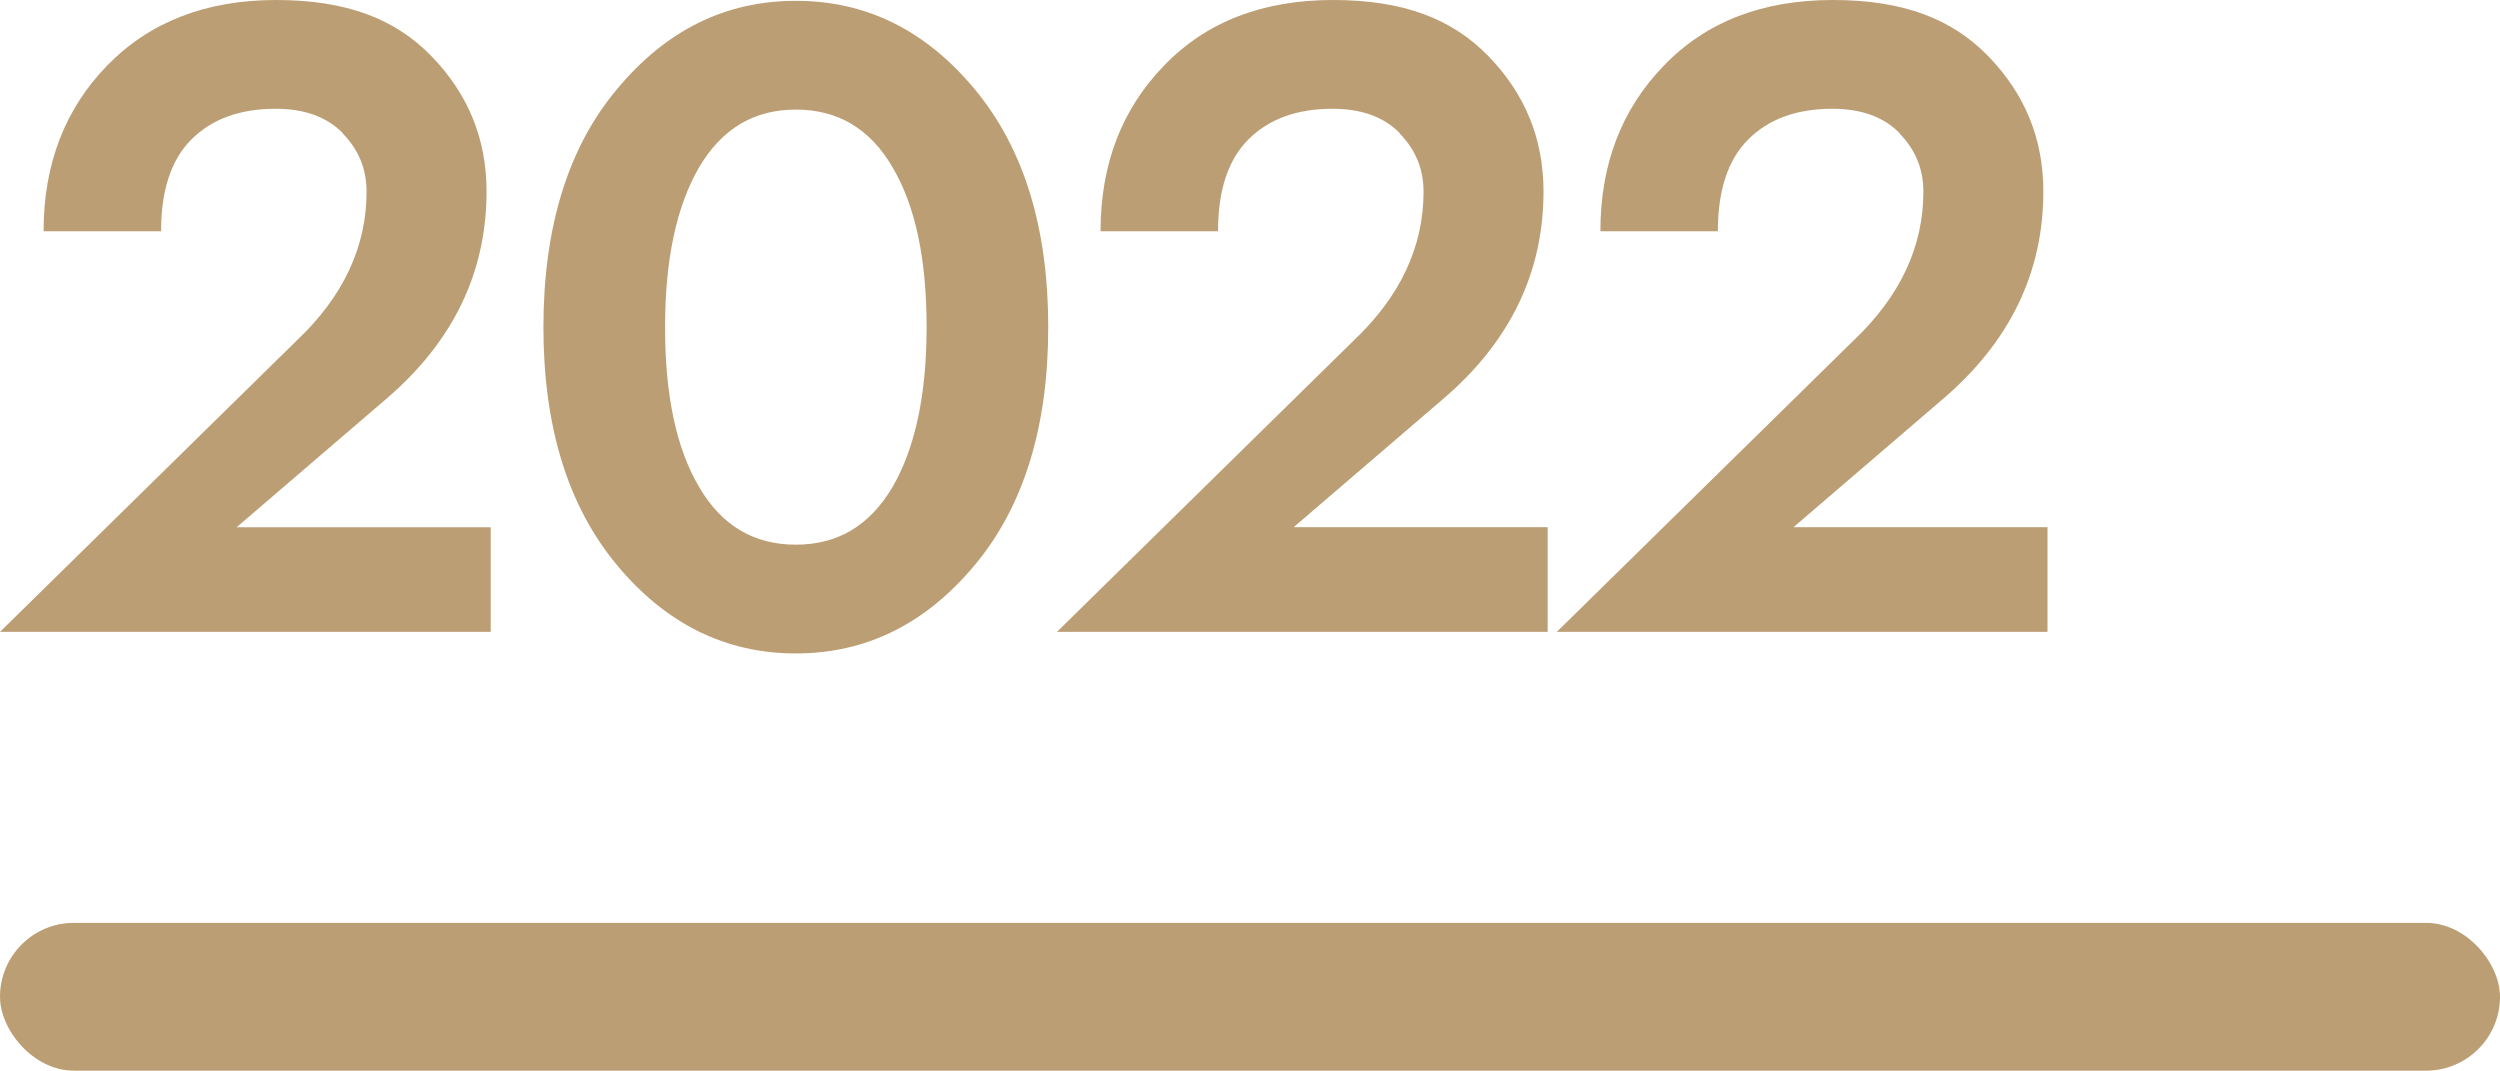
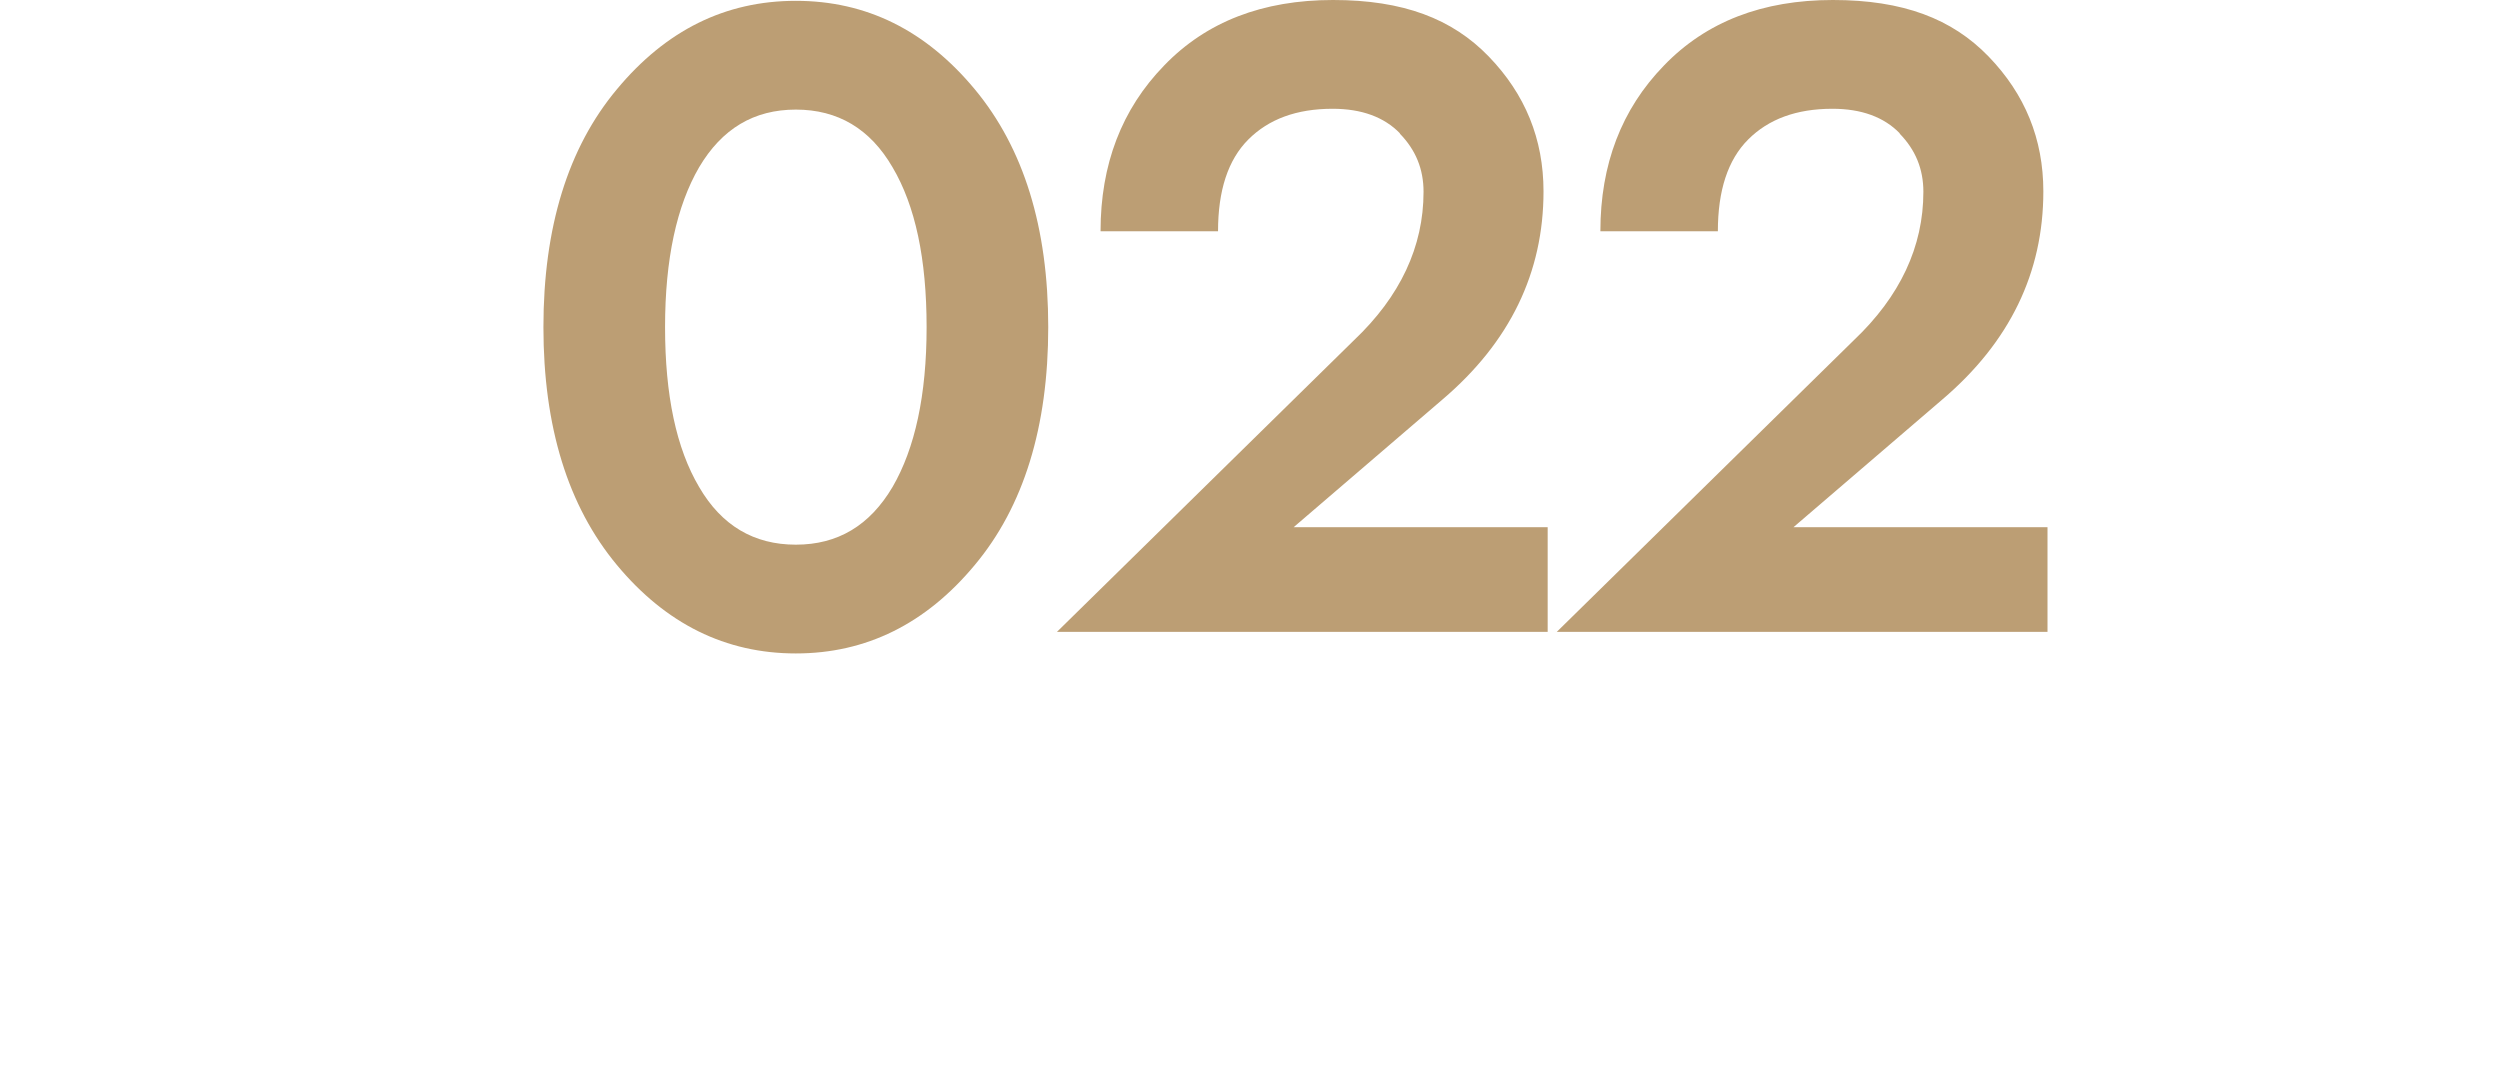
<svg xmlns="http://www.w3.org/2000/svg" id="_图层_2" data-name="图层 2" viewBox="0 0 60.22 25.79">
  <defs>
    <style>
      .cls-1 {
        fill: #bc9e74;
      }
    </style>
  </defs>
  <g id="_图层_1-2" data-name="图层 1">
    <g>
-       <rect class="cls-1" x="0" y="22.23" width="60.22" height="3.56" rx="1.78" ry="1.78" />
      <g>
-         <path class="cls-1" d="M8.26,3.21c-.38-.39-.92-.59-1.62-.59-.87,0-1.54.25-2.03.74s-.73,1.23-.73,2.21H1.05c0-1.61.51-2.94,1.53-3.99C3.6.53,4.96,0,6.65,0s2.87.45,3.75,1.36c.88.91,1.32,1.99,1.32,3.25,0,1.96-.81,3.63-2.43,5.01l-3.59,3.08h6.12v2.52H0l7.15-7.02c1.12-1.06,1.68-2.26,1.68-3.58,0-.55-.19-1.01-.57-1.4Z" />
        <path class="cls-1" d="M14.86,2.15C16.04.73,17.47.02,19.17.02s3.13.71,4.31,2.13c1.18,1.42,1.77,3.33,1.77,5.73s-.59,4.32-1.77,5.73c-1.18,1.42-2.62,2.13-4.31,2.13s-3.13-.71-4.31-2.13c-1.18-1.42-1.77-3.33-1.77-5.73s.59-4.32,1.77-5.73ZM16.84,11.73c.54.93,1.32,1.39,2.33,1.39s1.78-.46,2.33-1.39c.54-.93.82-2.21.82-3.85s-.27-2.92-.82-3.85c-.54-.93-1.32-1.39-2.33-1.39s-1.78.46-2.33,1.39c-.54.93-.82,2.21-.82,3.85s.27,2.92.82,3.85Z" />
        <path class="cls-1" d="M33.72,3.21c-.38-.39-.92-.59-1.62-.59-.87,0-1.54.25-2.03.74s-.73,1.23-.73,2.21h-2.83c0-1.61.51-2.94,1.53-3.99,1.02-1.06,2.38-1.58,4.07-1.58s2.87.45,3.75,1.36c.88.91,1.32,1.99,1.32,3.25,0,1.96-.81,3.63-2.43,5.01l-3.59,3.08h6.12v2.52h-11.82l7.15-7.02c1.12-1.06,1.68-2.26,1.68-3.58,0-.55-.19-1.01-.57-1.4Z" />
        <path class="cls-1" d="M45.76,3.21c-.38-.39-.92-.59-1.62-.59-.87,0-1.54.25-2.03.74s-.73,1.23-.73,2.21h-2.83c0-1.61.51-2.94,1.53-3.99,1.02-1.06,2.38-1.58,4.07-1.58s2.87.45,3.75,1.36c.88.91,1.32,1.99,1.32,3.25,0,1.96-.81,3.63-2.43,5.01l-3.59,3.08h6.12v2.52h-11.82l7.15-7.02c1.12-1.06,1.68-2.26,1.68-3.58,0-.55-.19-1.01-.57-1.4Z" />
      </g>
    </g>
  </g>
</svg>